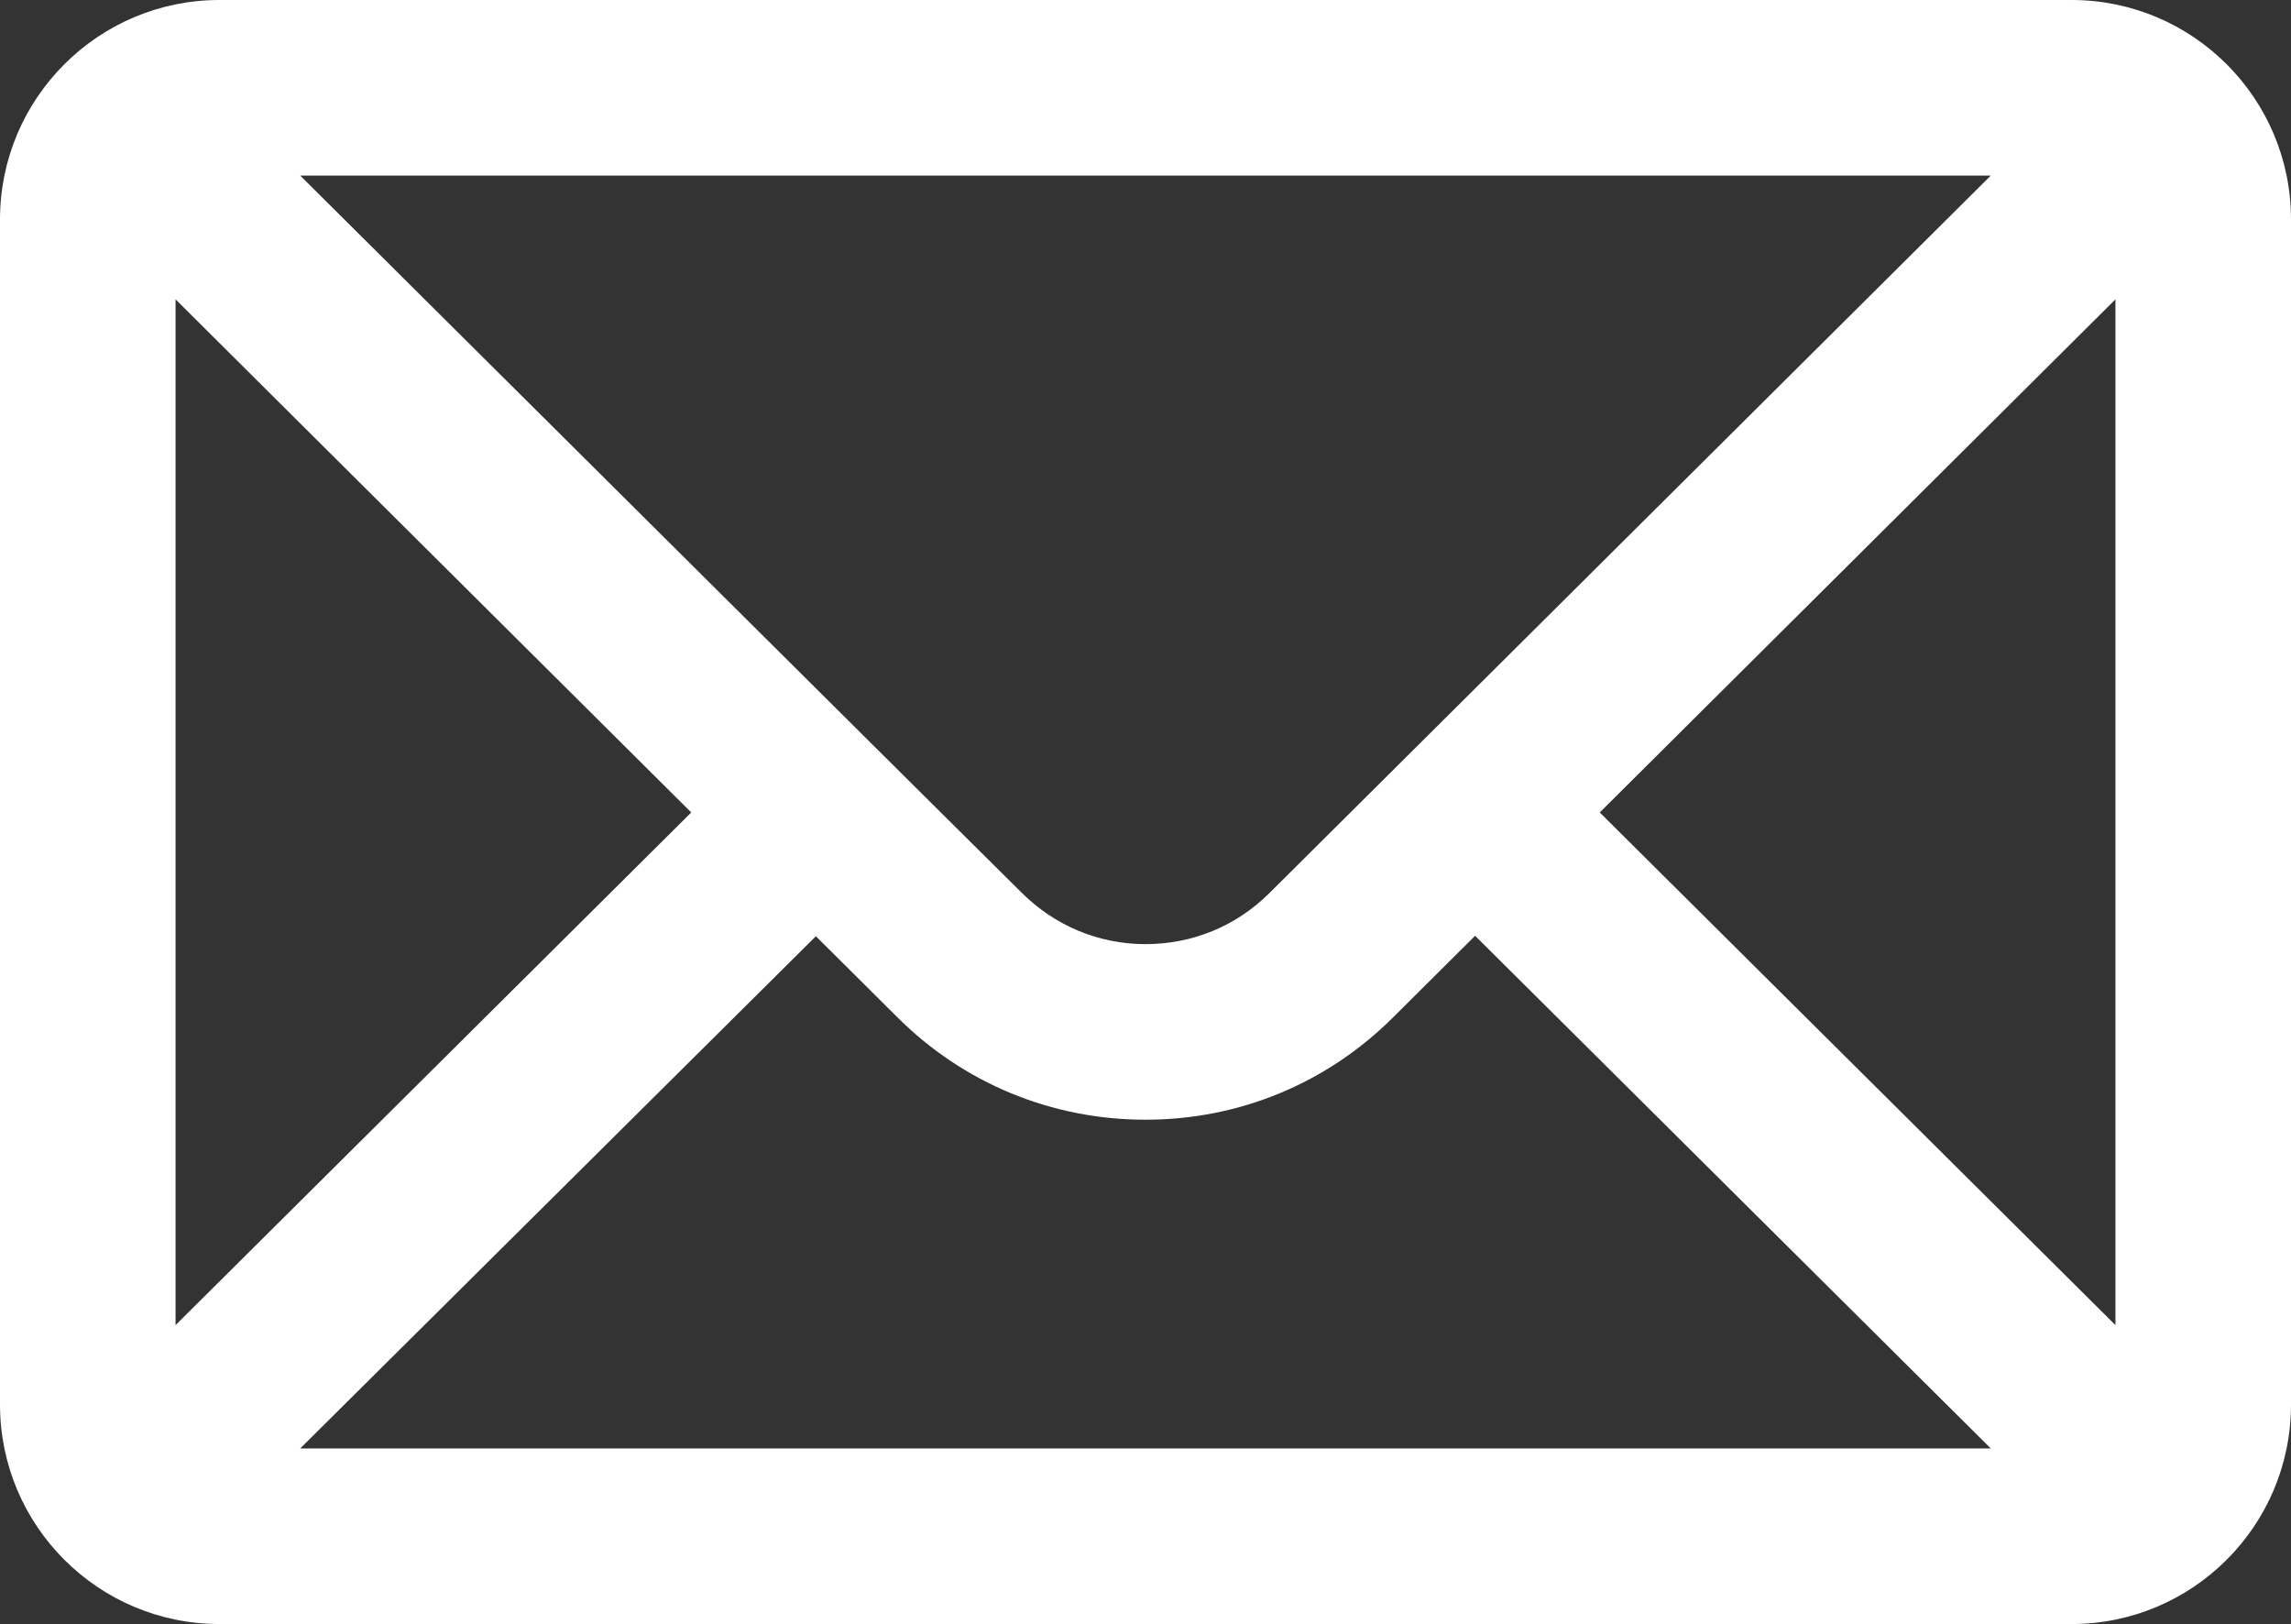
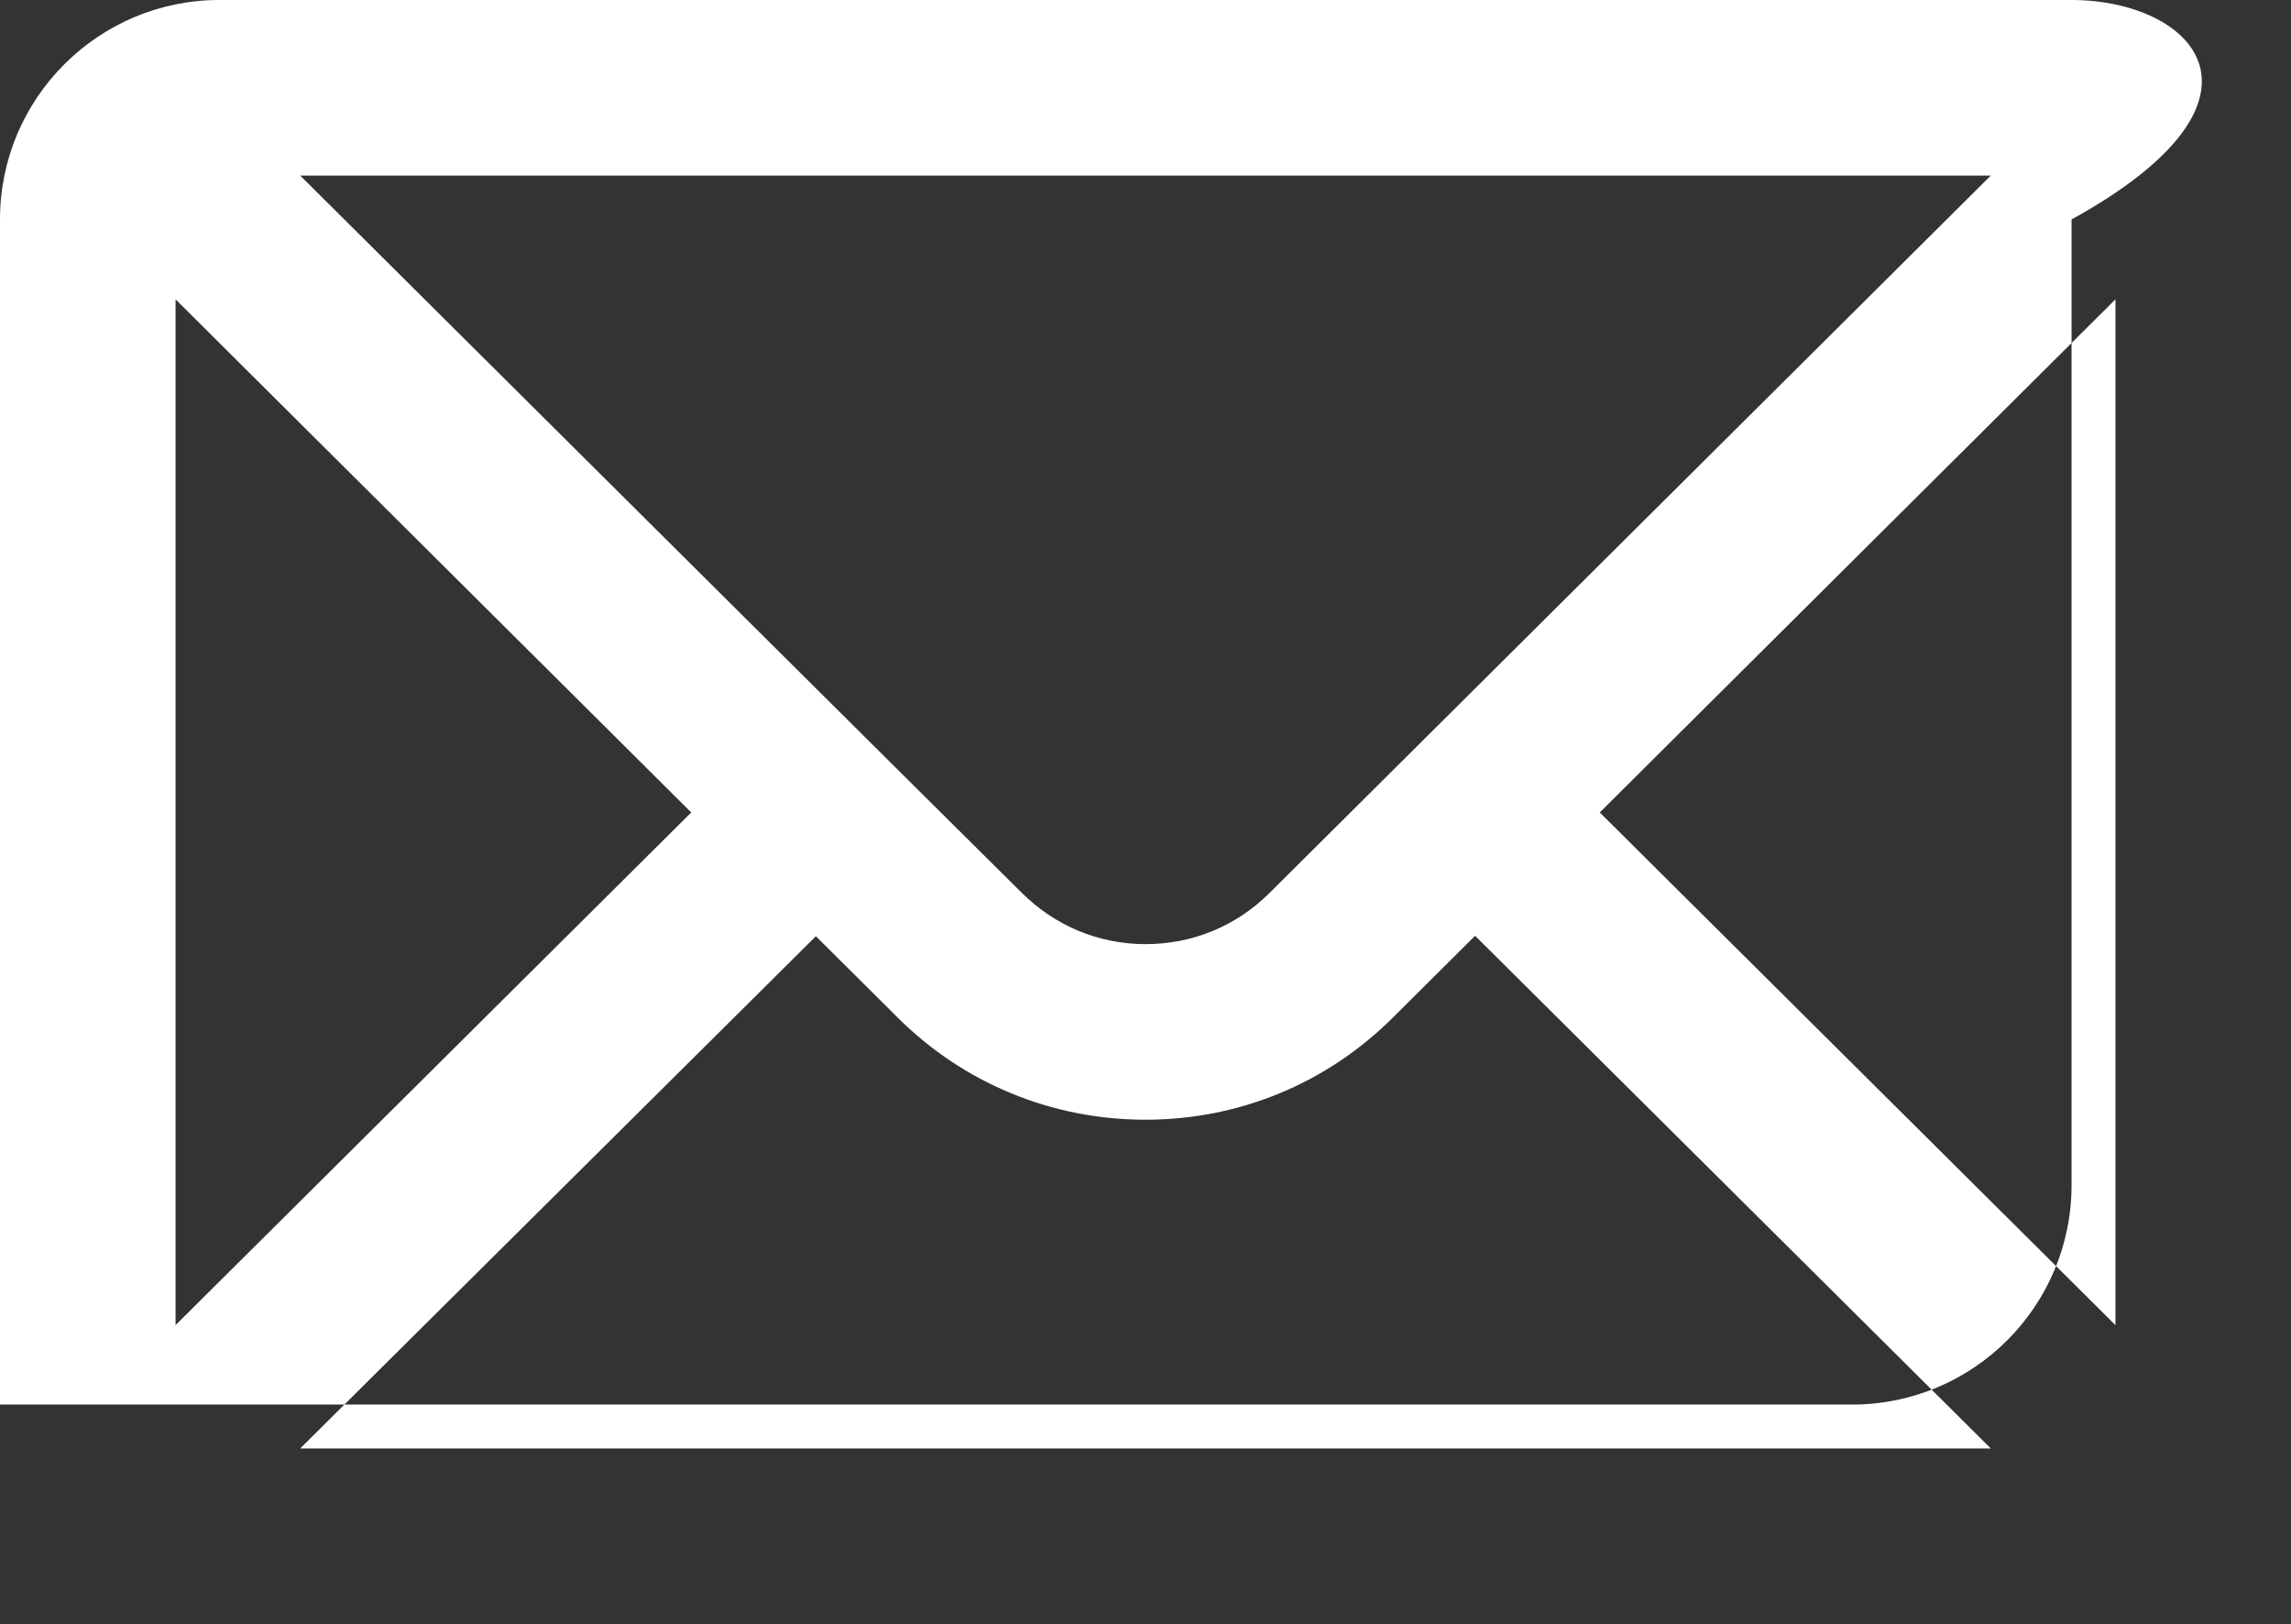
<svg xmlns="http://www.w3.org/2000/svg" version="1.1" id="Capa_1" x="0px" y="0px" viewBox="0 0 522 370" style="enable-background:new 0 0 522 370;" xml:space="preserve">
  <rect x="0" y="0" width="522" height="370" fill="#333333" stroke="none" />
  <style type="text/css">
	.st0{fill:#FFFFFF;}
</style>
-   <path class="st0" d="M472,0H50C22.4,0,0,22.4,0,50v270c0,27.6,22.4,50,50,50h422c27.6,0,50-22.4,50-50V50C522,22.4,499.6,0,472,0z   M482,68.2v233.7L364.5,185.1L482,68.2z M68.4,330l117.5-116.7l18.5,18.4c15.1,15.1,35.2,23.4,56.6,23.4c21.4,0,41.4-8.3,56.5-23.4  l18.6-18.5L453.6,330H68.4z M453.6,40L289.3,203.4c-7.6,7.6-17.6,11.7-28.3,11.7c-10.7,0-20.7-4.2-28.3-11.8  C229.4,200.1,104.1,75.5,68.4,40H453.6z M157.5,185.1L40,301.9V68.2L157.5,185.1z" />
+   <path class="st0" d="M472,0H50C22.4,0,0,22.4,0,50v270h422c27.6,0,50-22.4,50-50V50C522,22.4,499.6,0,472,0z   M482,68.2v233.7L364.5,185.1L482,68.2z M68.4,330l117.5-116.7l18.5,18.4c15.1,15.1,35.2,23.4,56.6,23.4c21.4,0,41.4-8.3,56.5-23.4  l18.6-18.5L453.6,330H68.4z M453.6,40L289.3,203.4c-7.6,7.6-17.6,11.7-28.3,11.7c-10.7,0-20.7-4.2-28.3-11.8  C229.4,200.1,104.1,75.5,68.4,40H453.6z M157.5,185.1L40,301.9V68.2L157.5,185.1z" />
</svg>